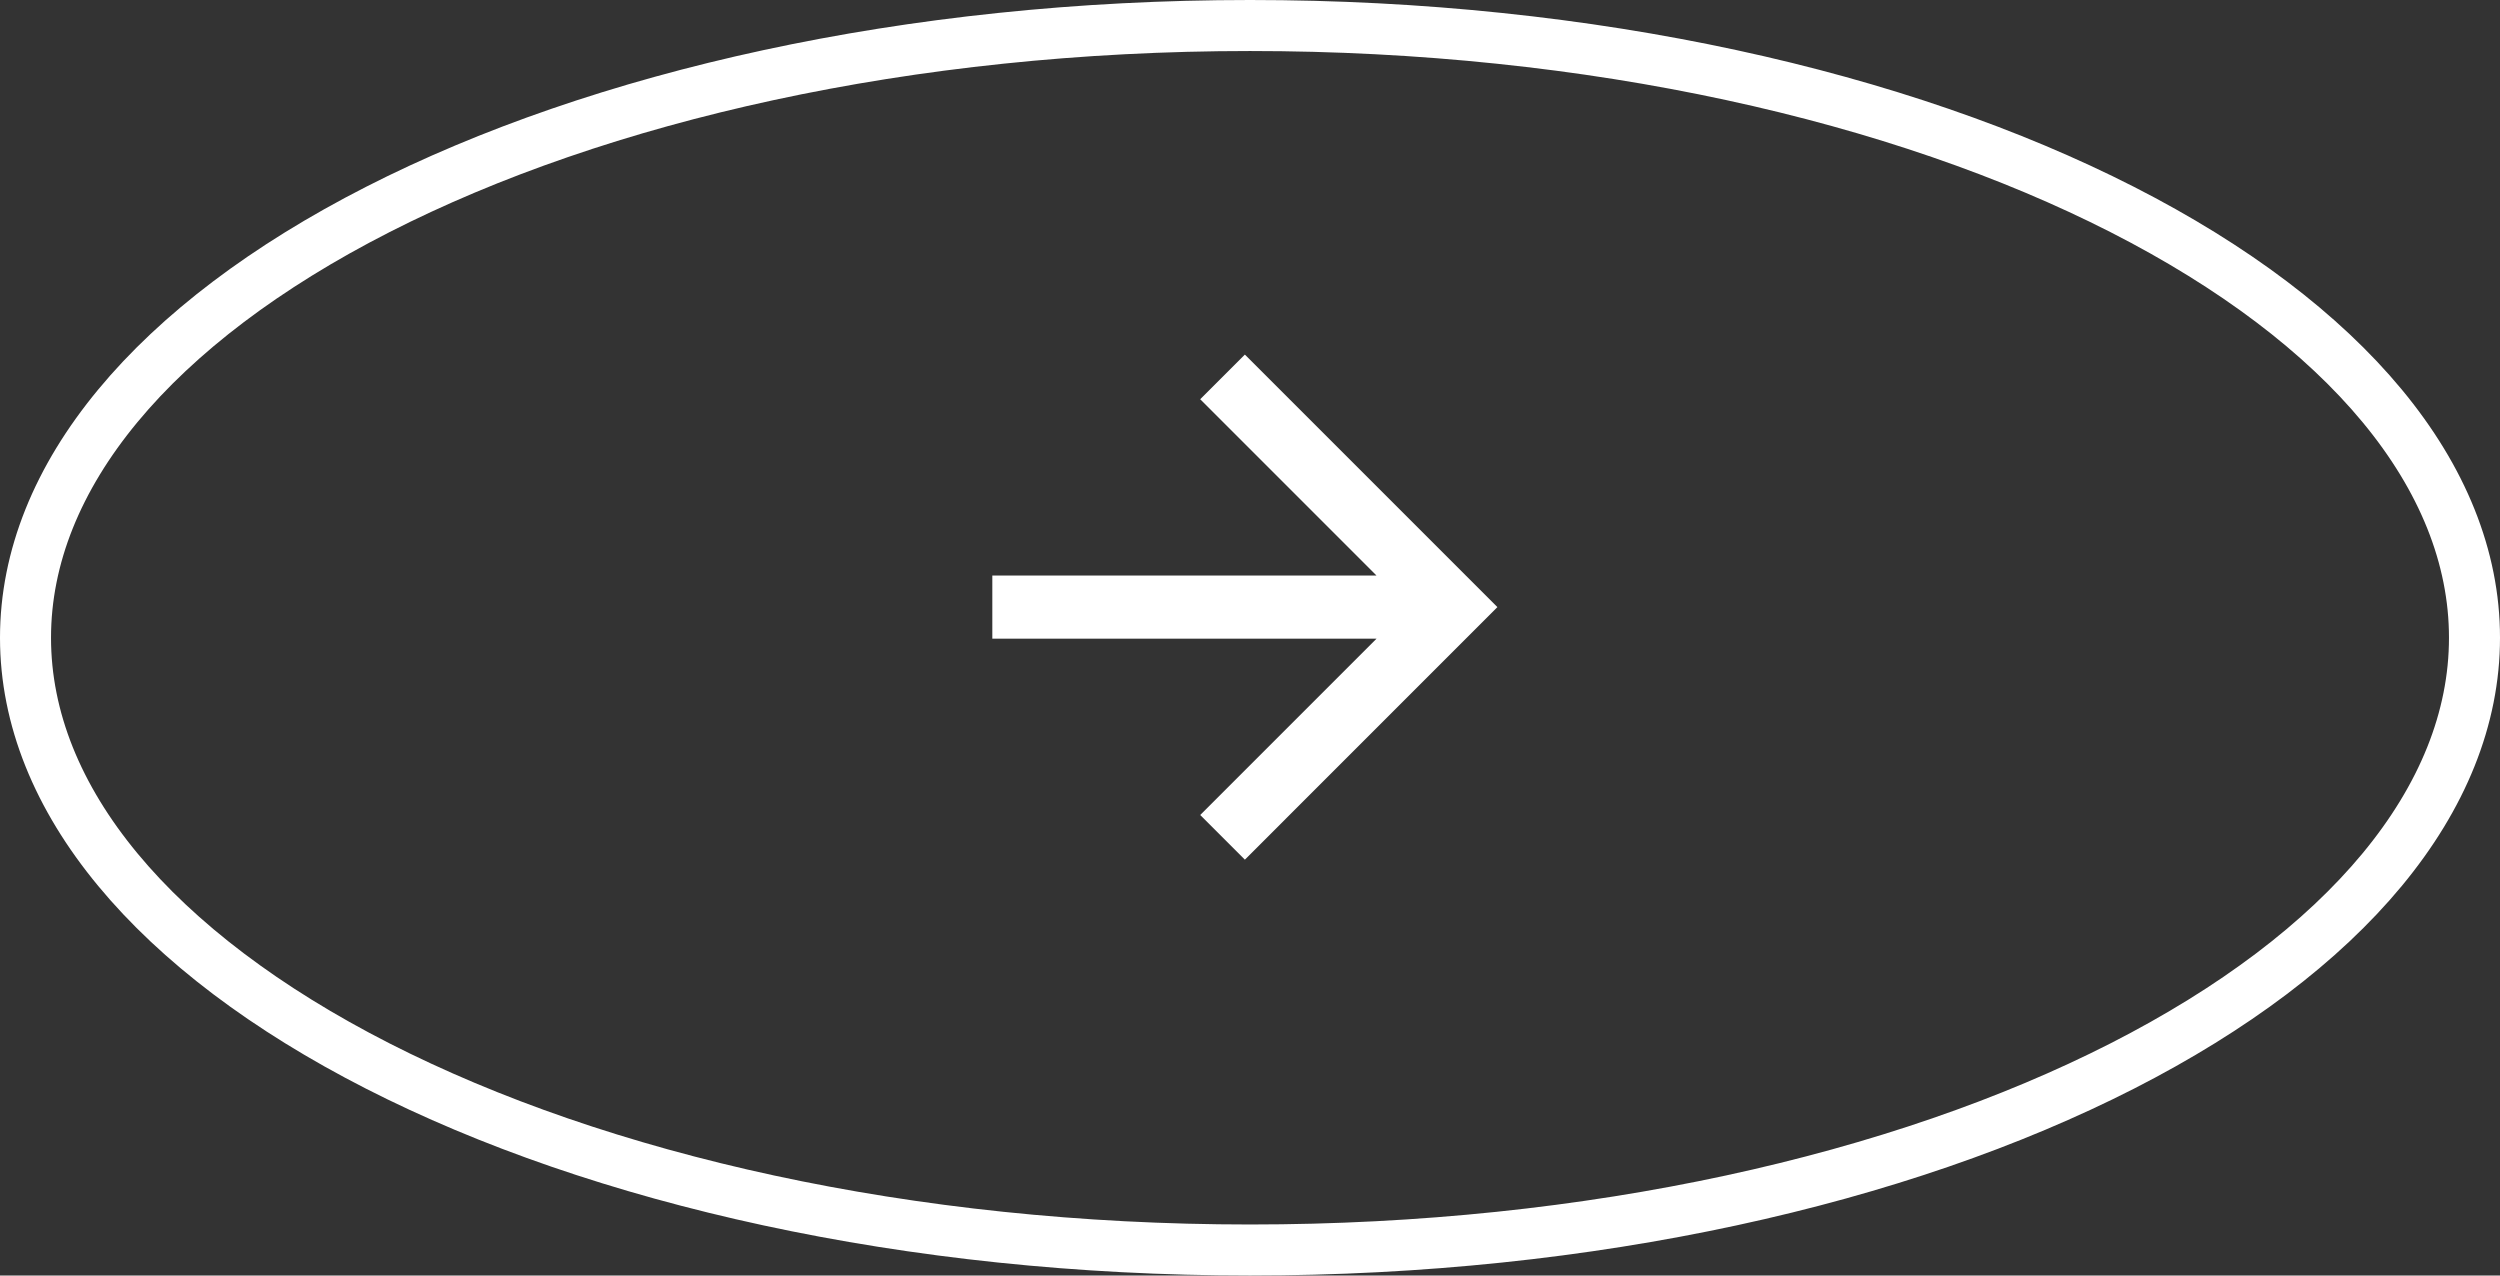
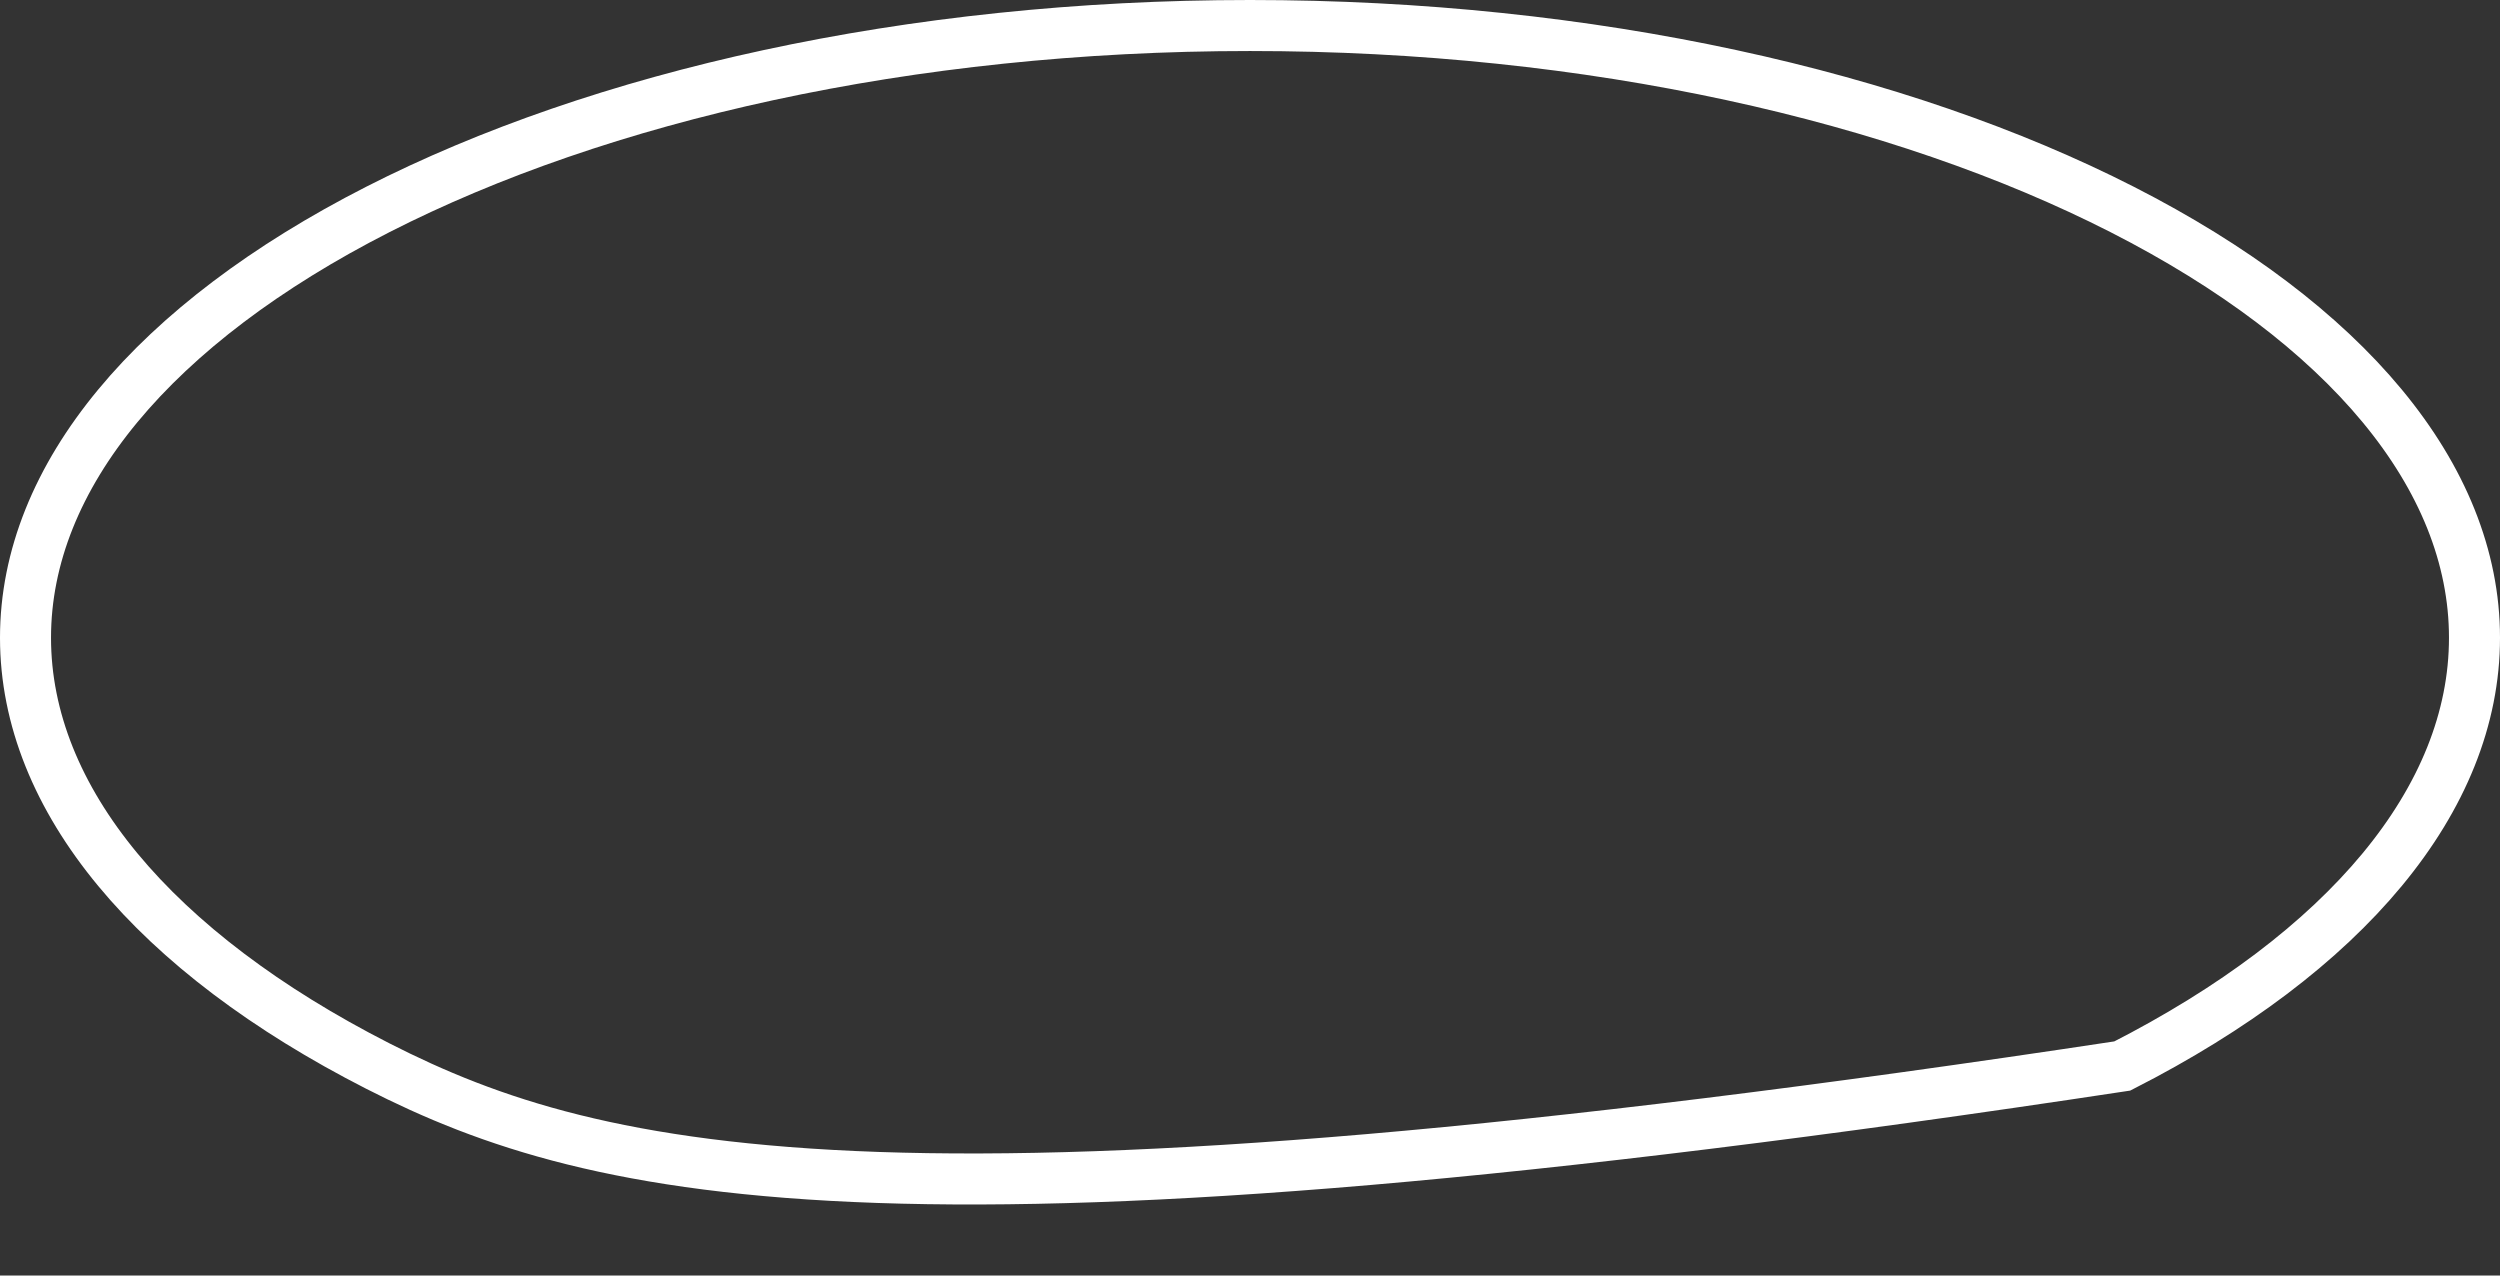
<svg xmlns="http://www.w3.org/2000/svg" width="98" height="50" viewBox="0 0 98 50" fill="none">
  <rect x="0" y="0" width="98" height="50" fill="#333333" stroke="none" />
-   <path d="M97 25C97 31.331 91.947 37.321 83.194 41.787C74.494 46.225 62.407 49 49 49C35.593 49 23.506 46.225 14.806 41.787C6.053 37.321 1 31.331 1 25C1 18.669 6.053 12.679 14.806 8.213C23.506 3.775 35.593 1 49 1C62.407 1 74.494 3.775 83.194 8.213C91.947 12.679 97 18.669 97 25Z" stroke="white" stroke-width="2" />
-   <path d="M48.799 13.9L47.048 15.65L53.959 22.562H38.899V25.037H53.959L47.048 31.948L48.799 33.699L58.698 23.799L48.799 13.9Z" fill="white" />
+   <path d="M97 25C97 31.331 91.947 37.321 83.194 41.787C35.593 49 23.506 46.225 14.806 41.787C6.053 37.321 1 31.331 1 25C1 18.669 6.053 12.679 14.806 8.213C23.506 3.775 35.593 1 49 1C62.407 1 74.494 3.775 83.194 8.213C91.947 12.679 97 18.669 97 25Z" stroke="white" stroke-width="2" />
</svg>